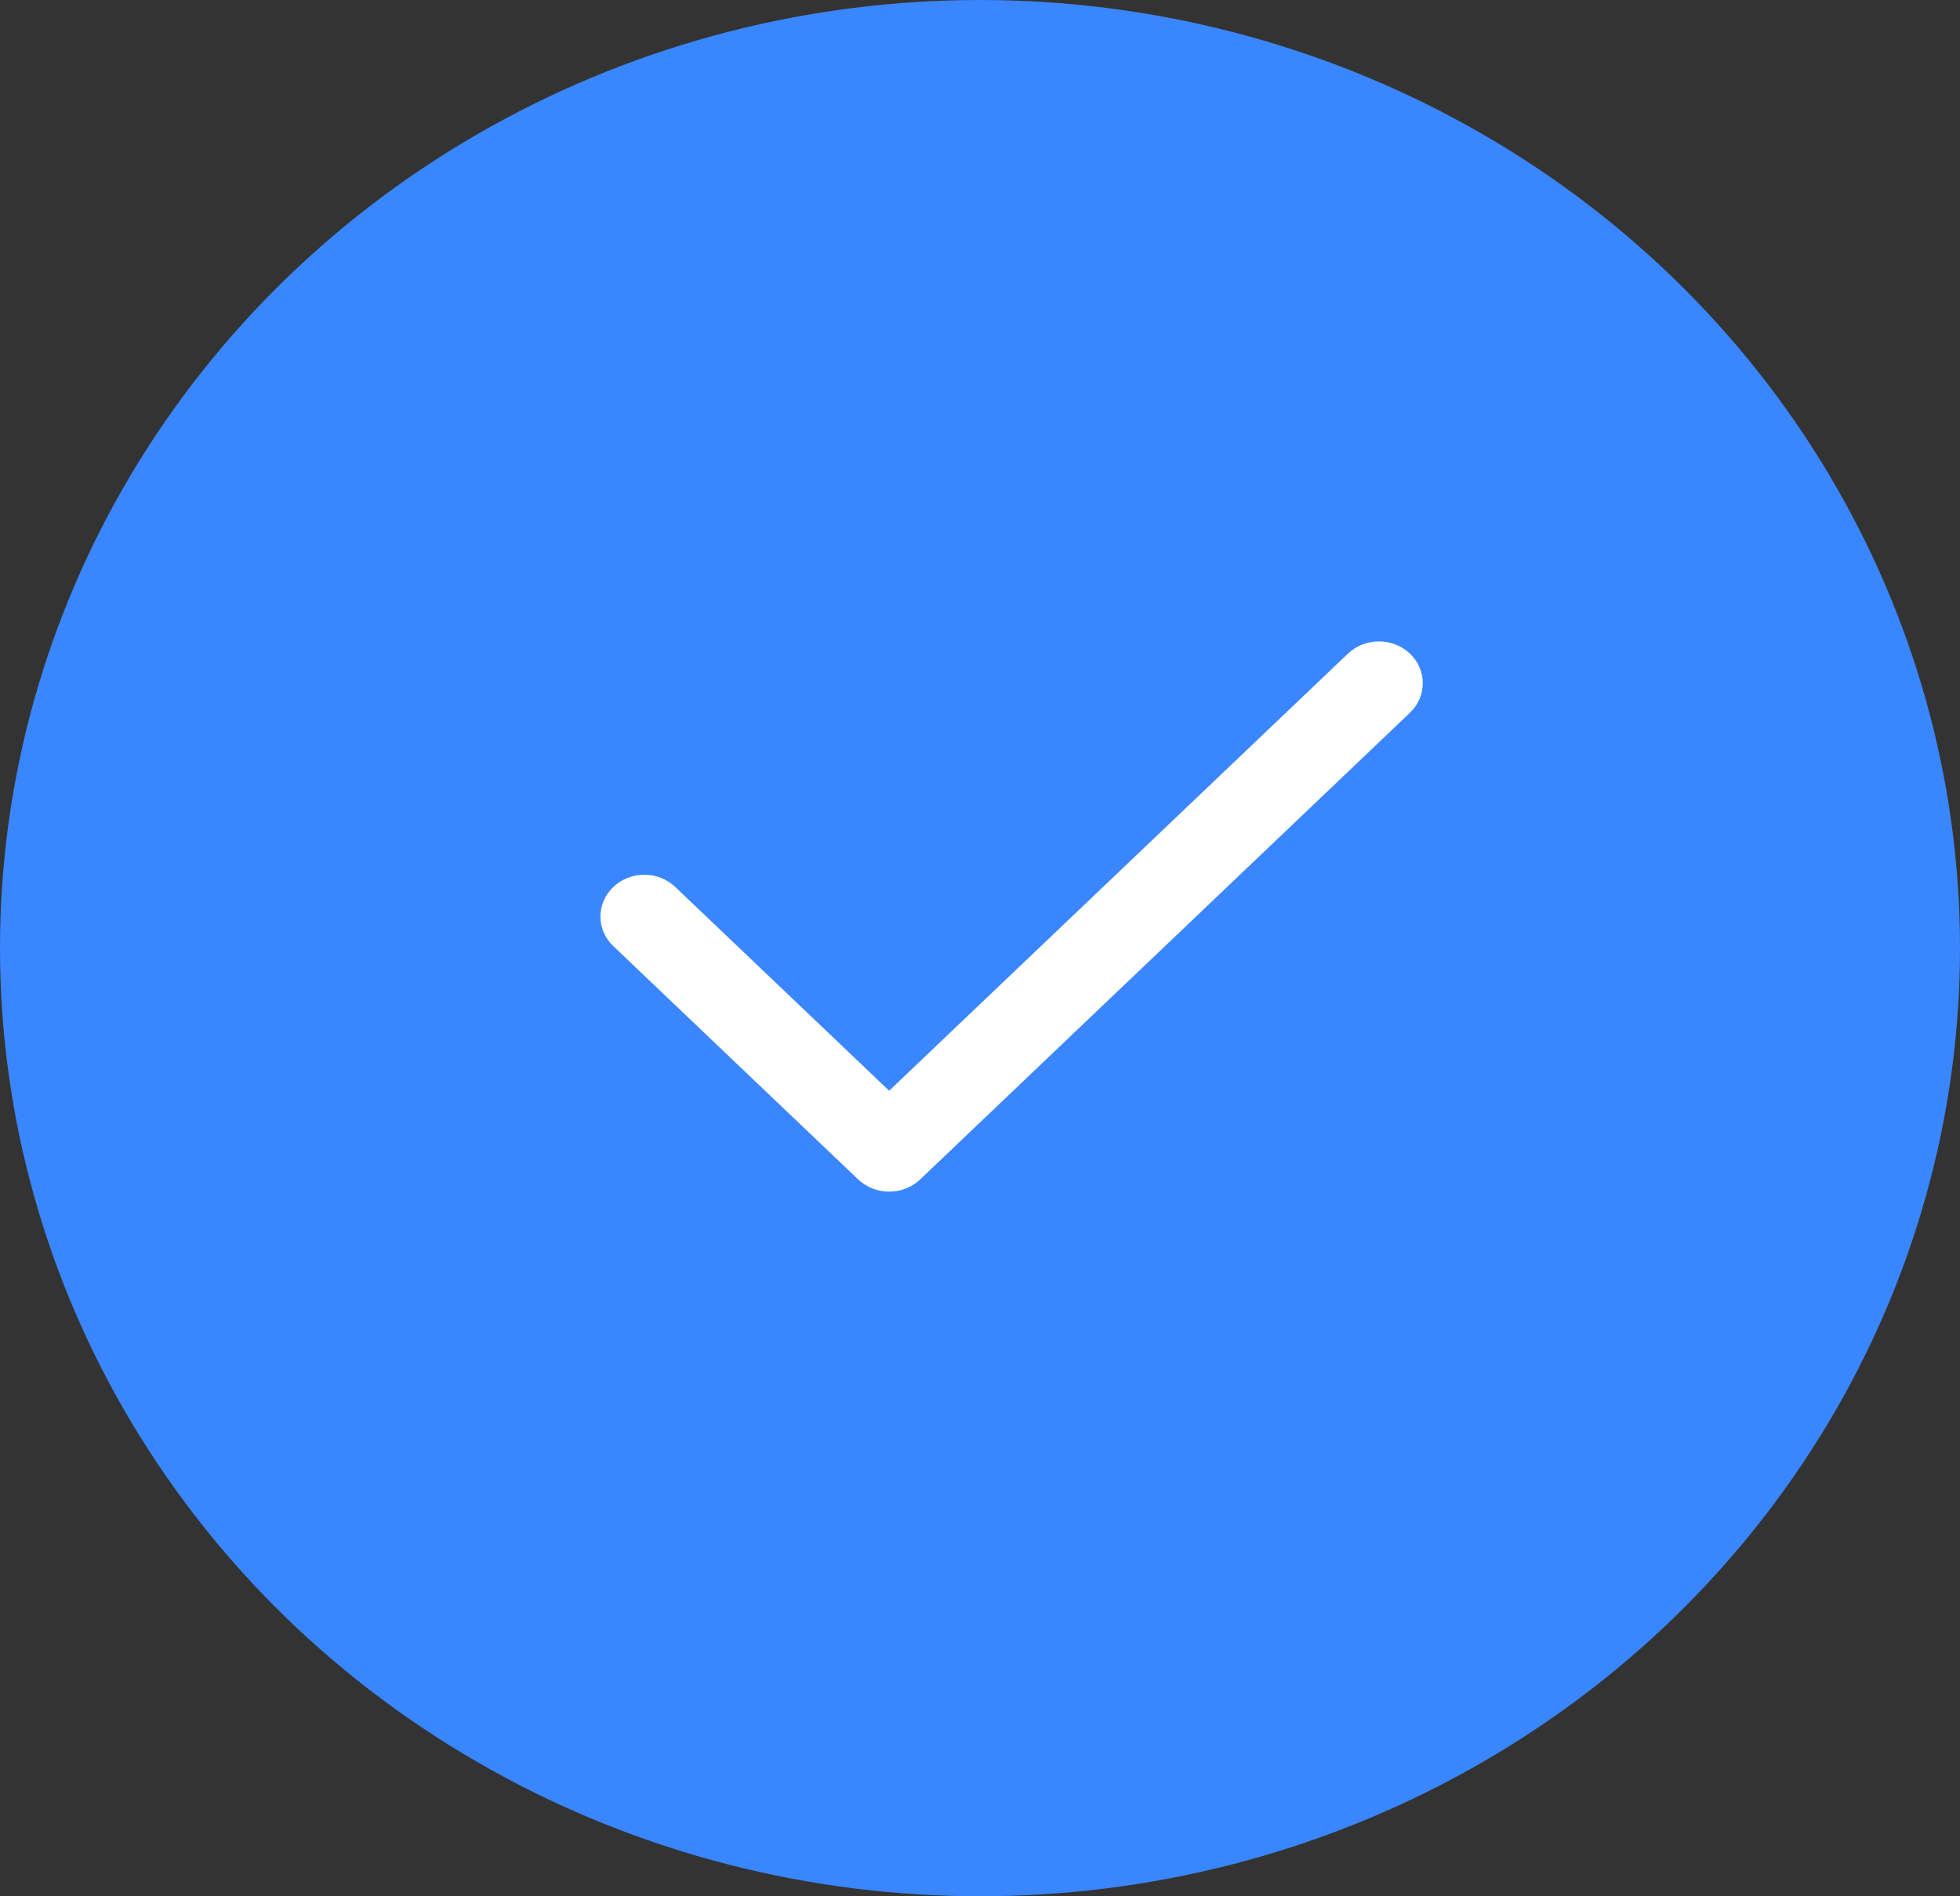
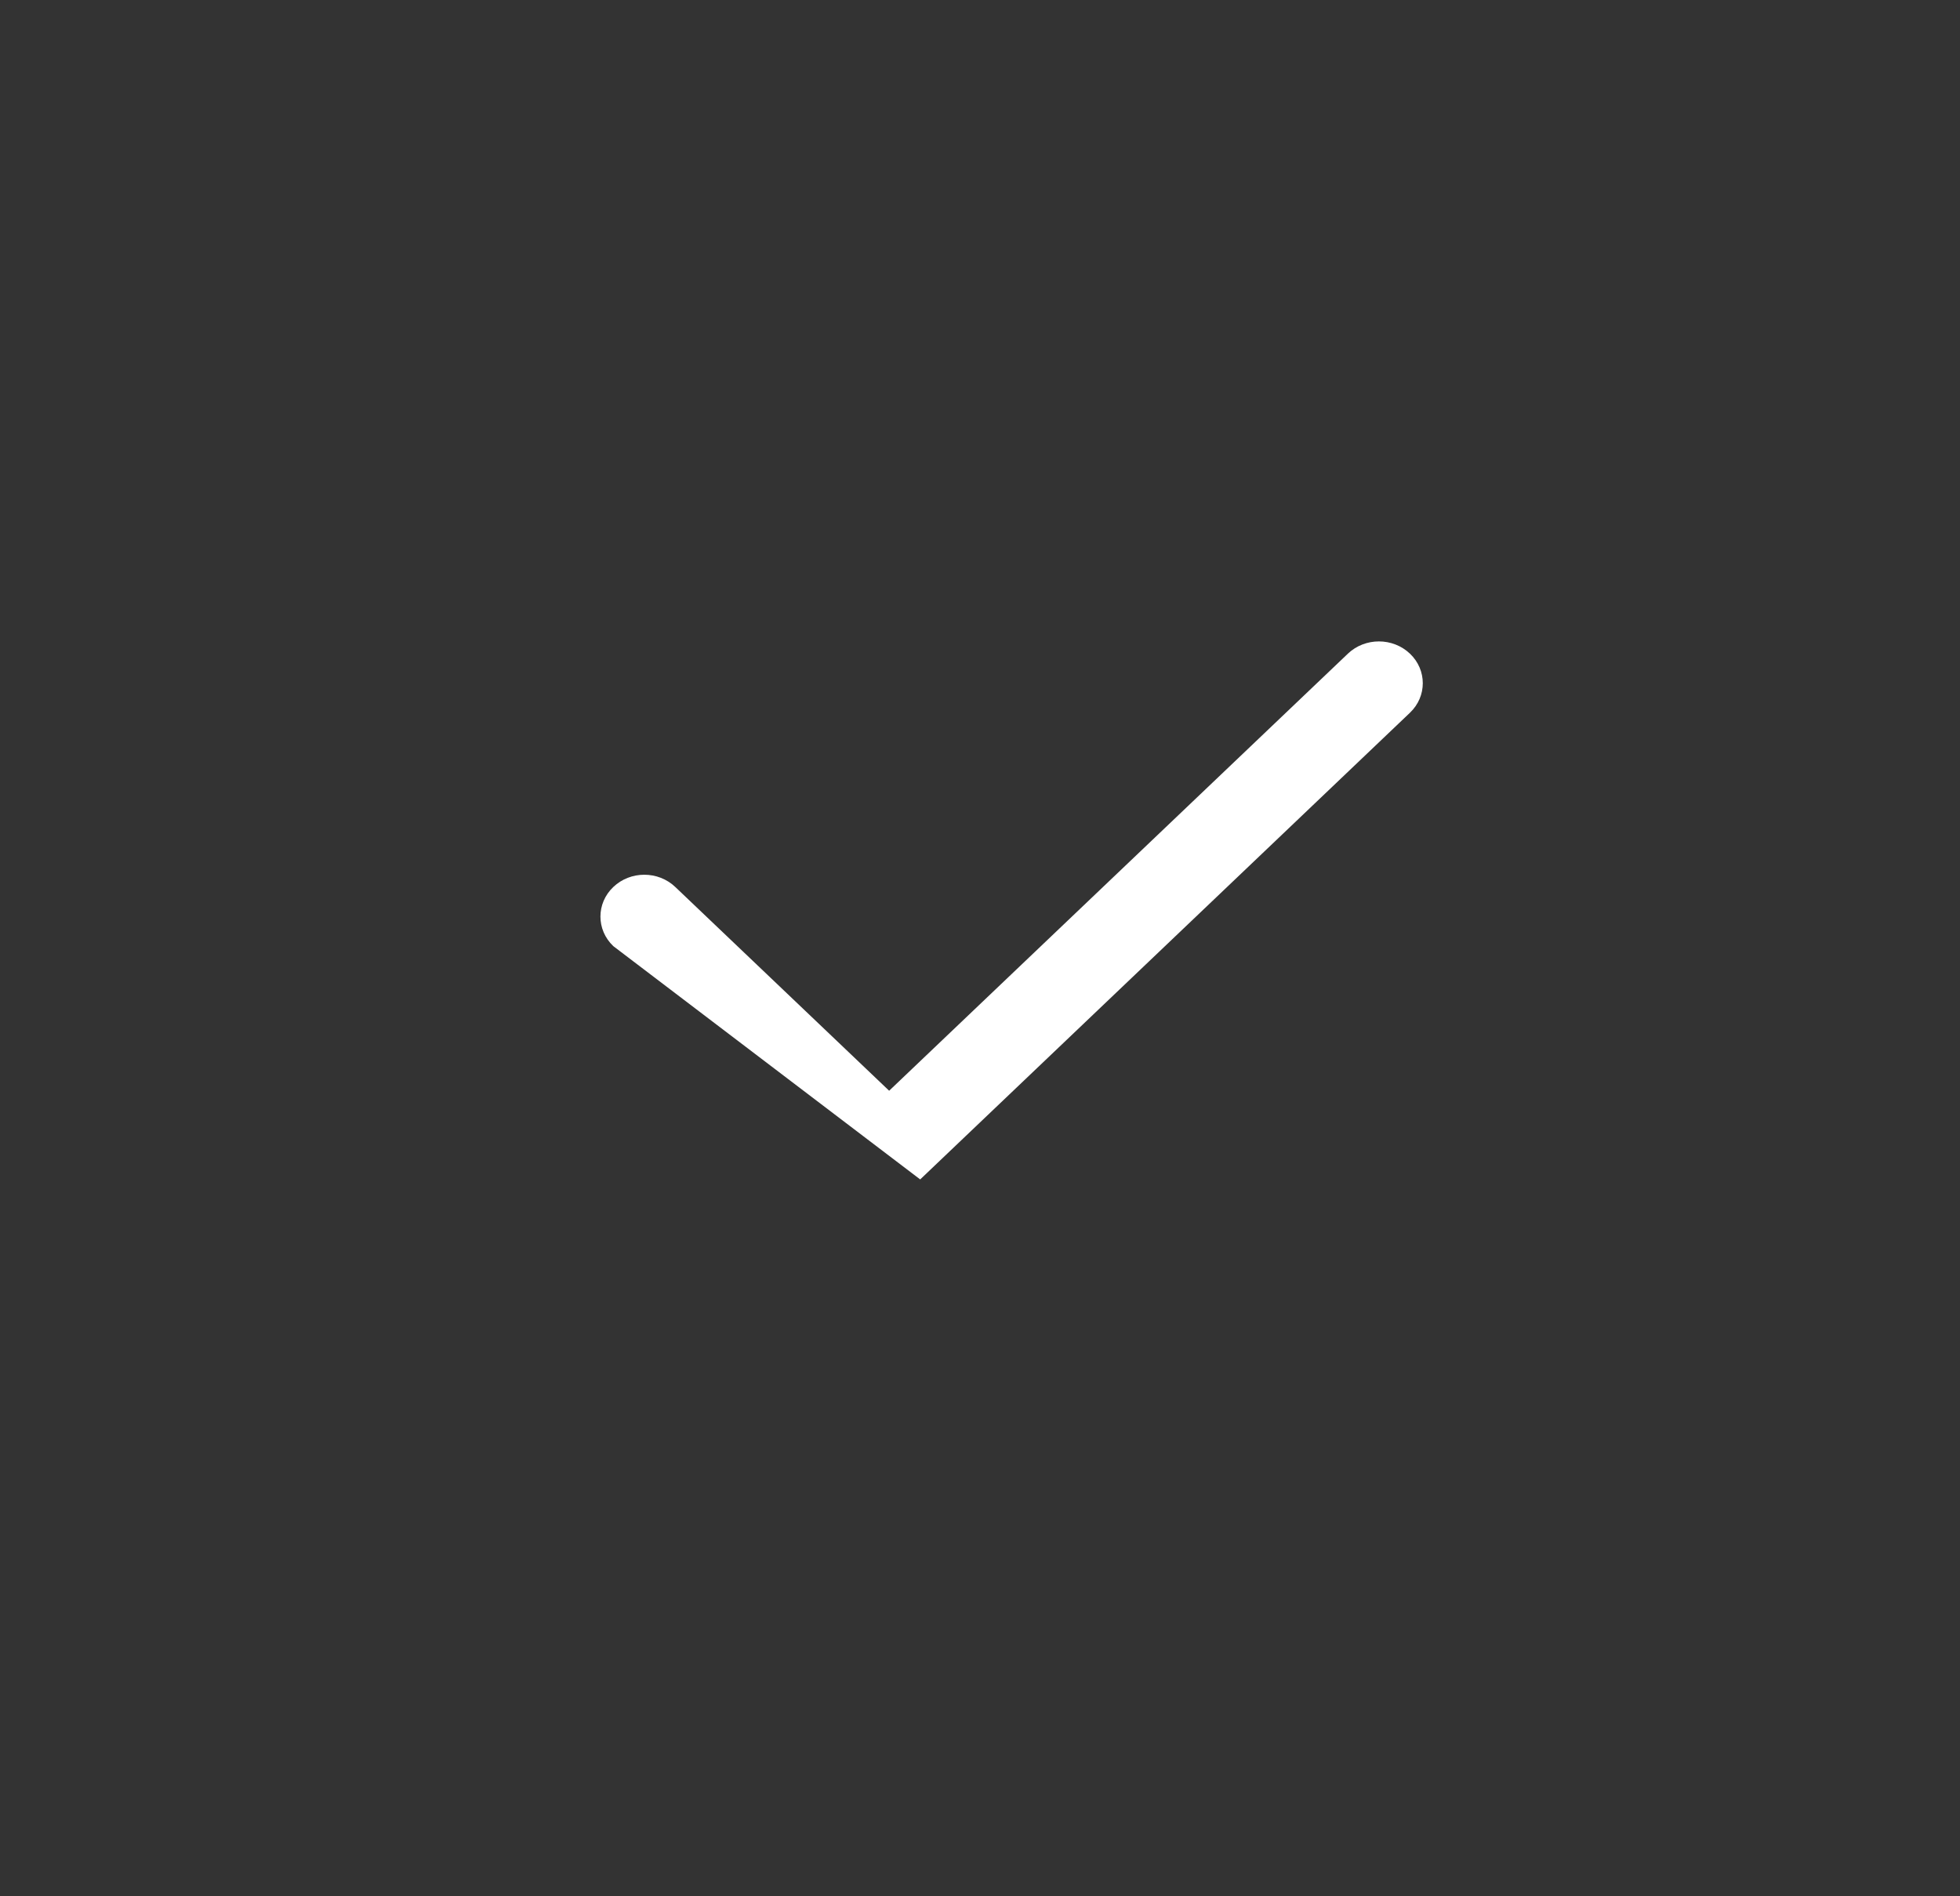
<svg xmlns="http://www.w3.org/2000/svg" width="31" height="30" viewBox="0 0 31 30" fill="none">
  <rect x="0" y="0" width="31" height="30" fill="#333333" stroke="none" />
-   <ellipse cx="15.5" cy="15" rx="15.5" ry="15" fill="#3A86FF" />
-   <path fill-rule="evenodd" clip-rule="evenodd" d="M22.3 10.341C22.571 10.599 22.571 11.018 22.3 11.276L14.554 18.659C14.283 18.917 13.844 18.917 13.573 18.659L9.7 14.968C9.429 14.71 9.429 14.291 9.7 14.033C9.971 13.774 10.41 13.774 10.681 14.033L14.063 17.256L21.319 10.341C21.59 10.083 22.029 10.083 22.3 10.341Z" fill="white" />
+   <path fill-rule="evenodd" clip-rule="evenodd" d="M22.3 10.341C22.571 10.599 22.571 11.018 22.3 11.276L14.554 18.659L9.7 14.968C9.429 14.71 9.429 14.291 9.7 14.033C9.971 13.774 10.41 13.774 10.681 14.033L14.063 17.256L21.319 10.341C21.59 10.083 22.029 10.083 22.3 10.341Z" fill="white" />
</svg>